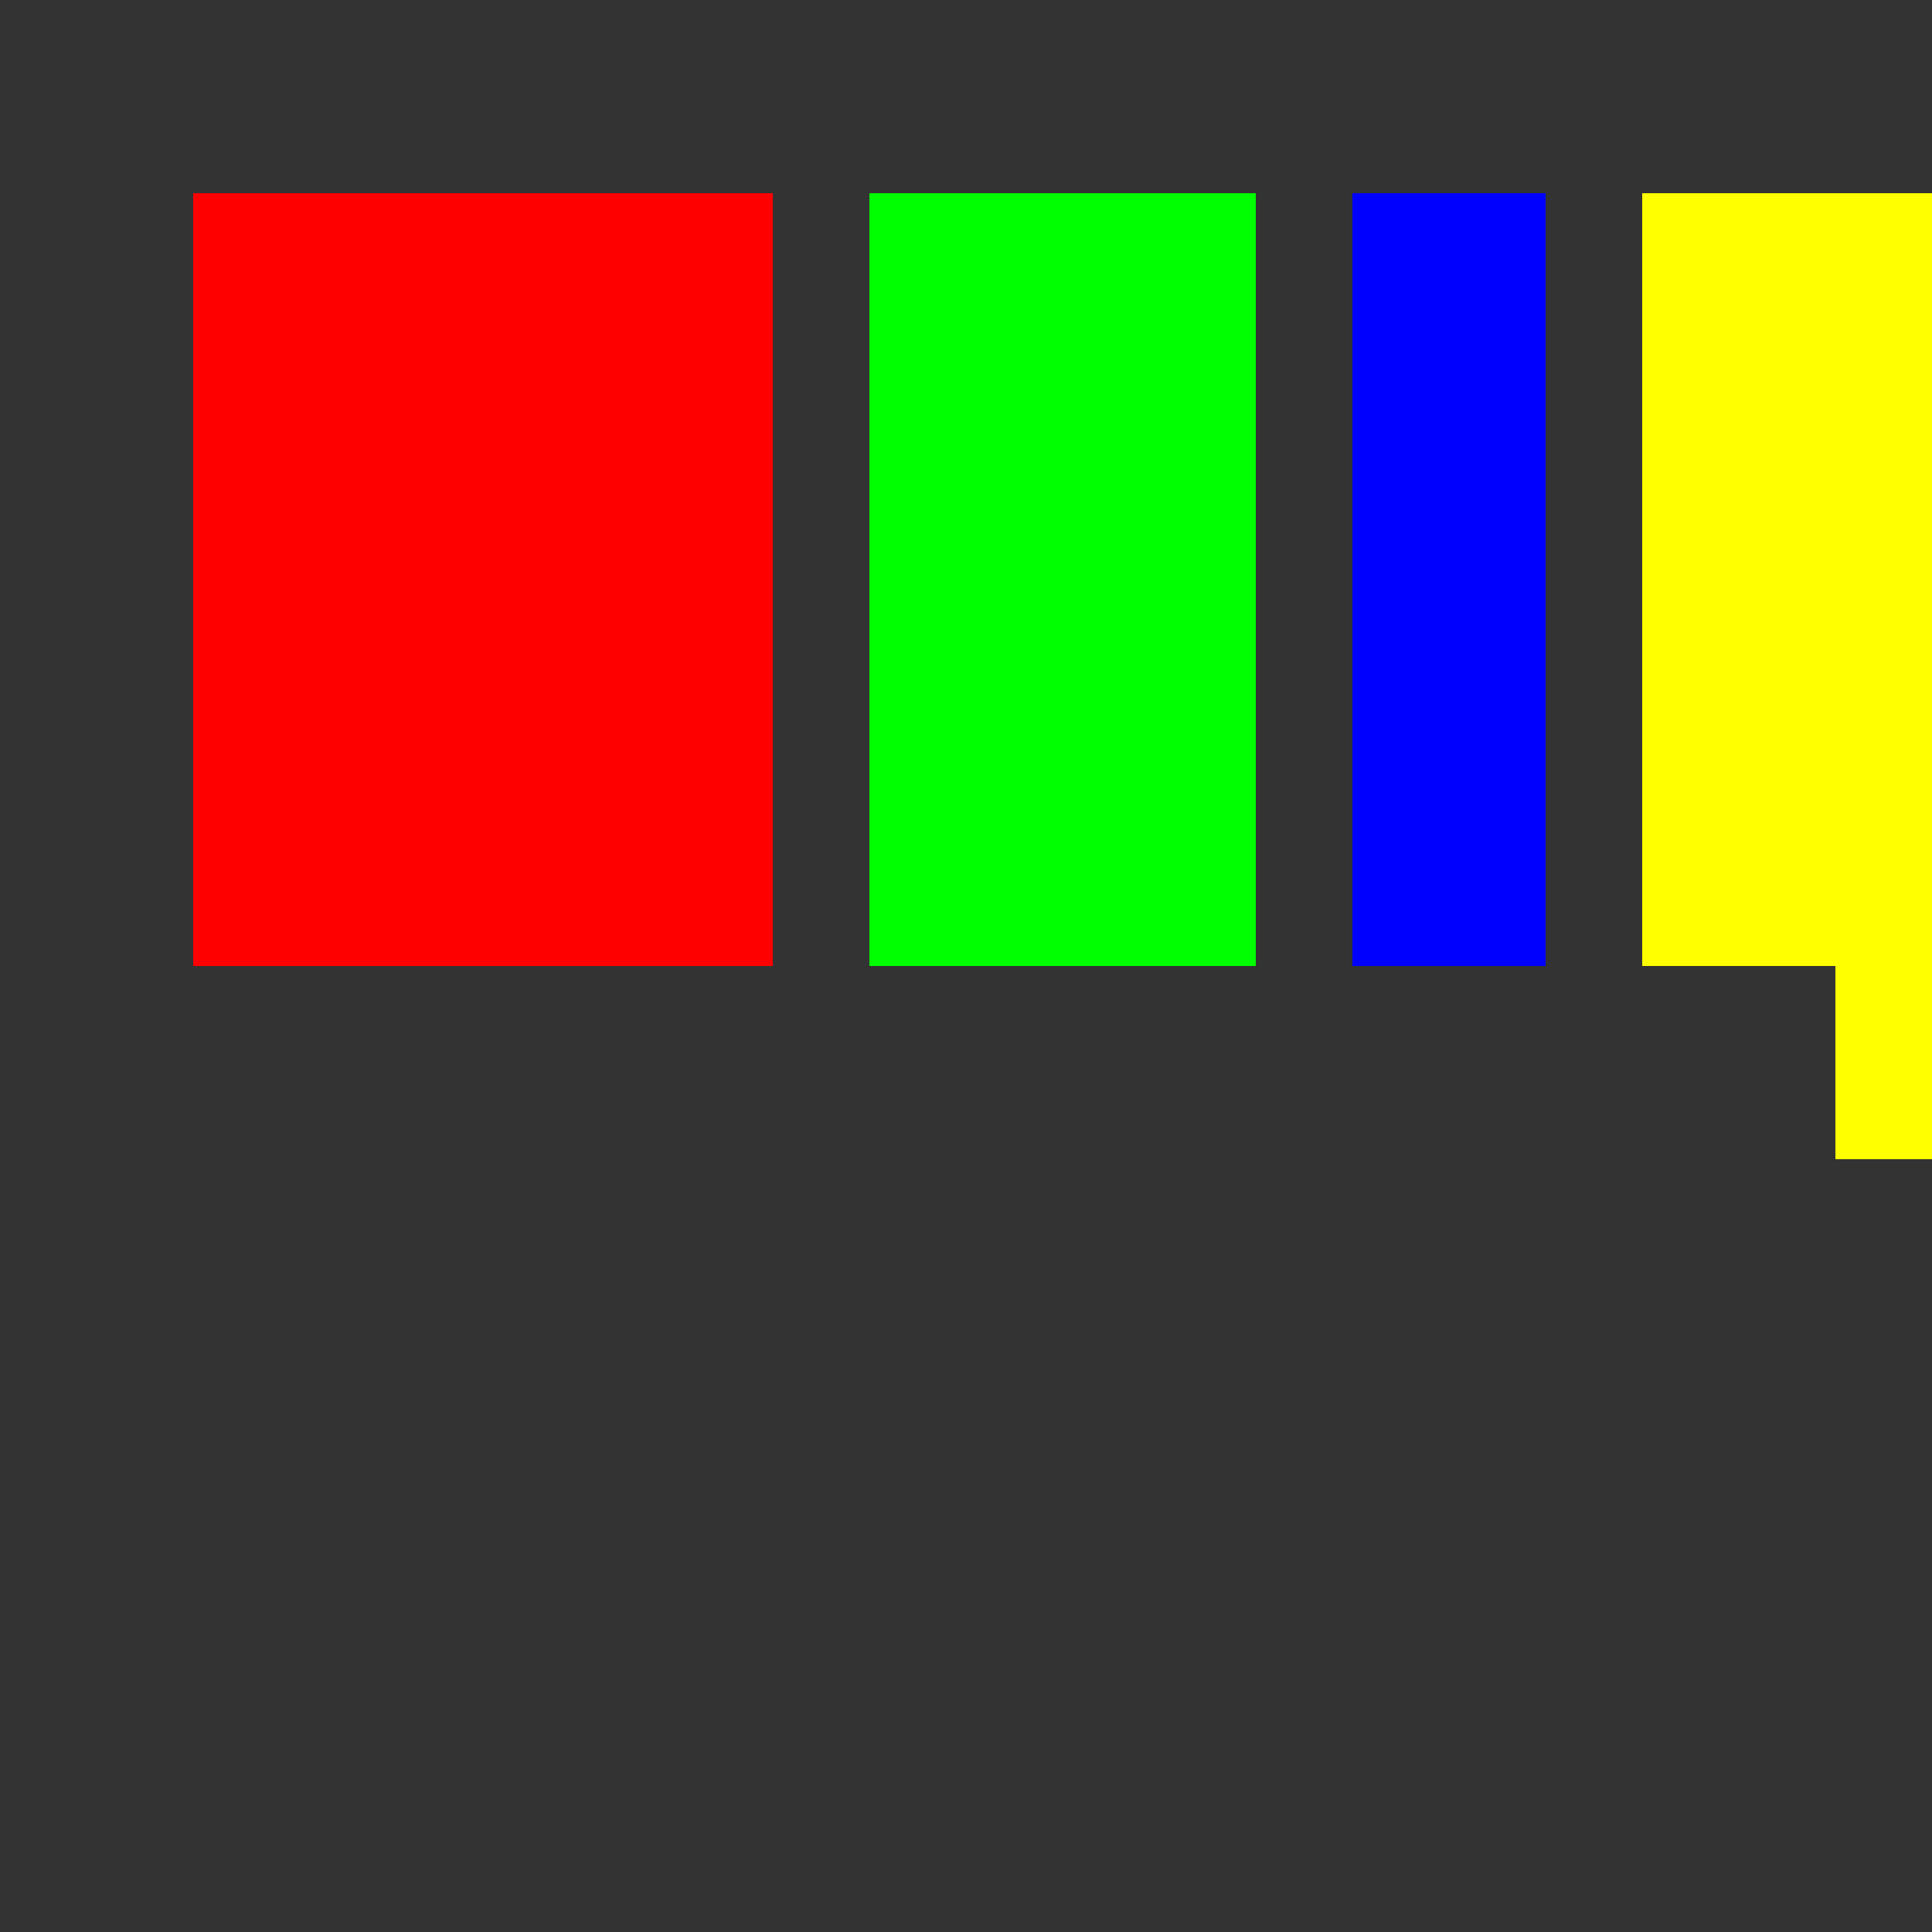
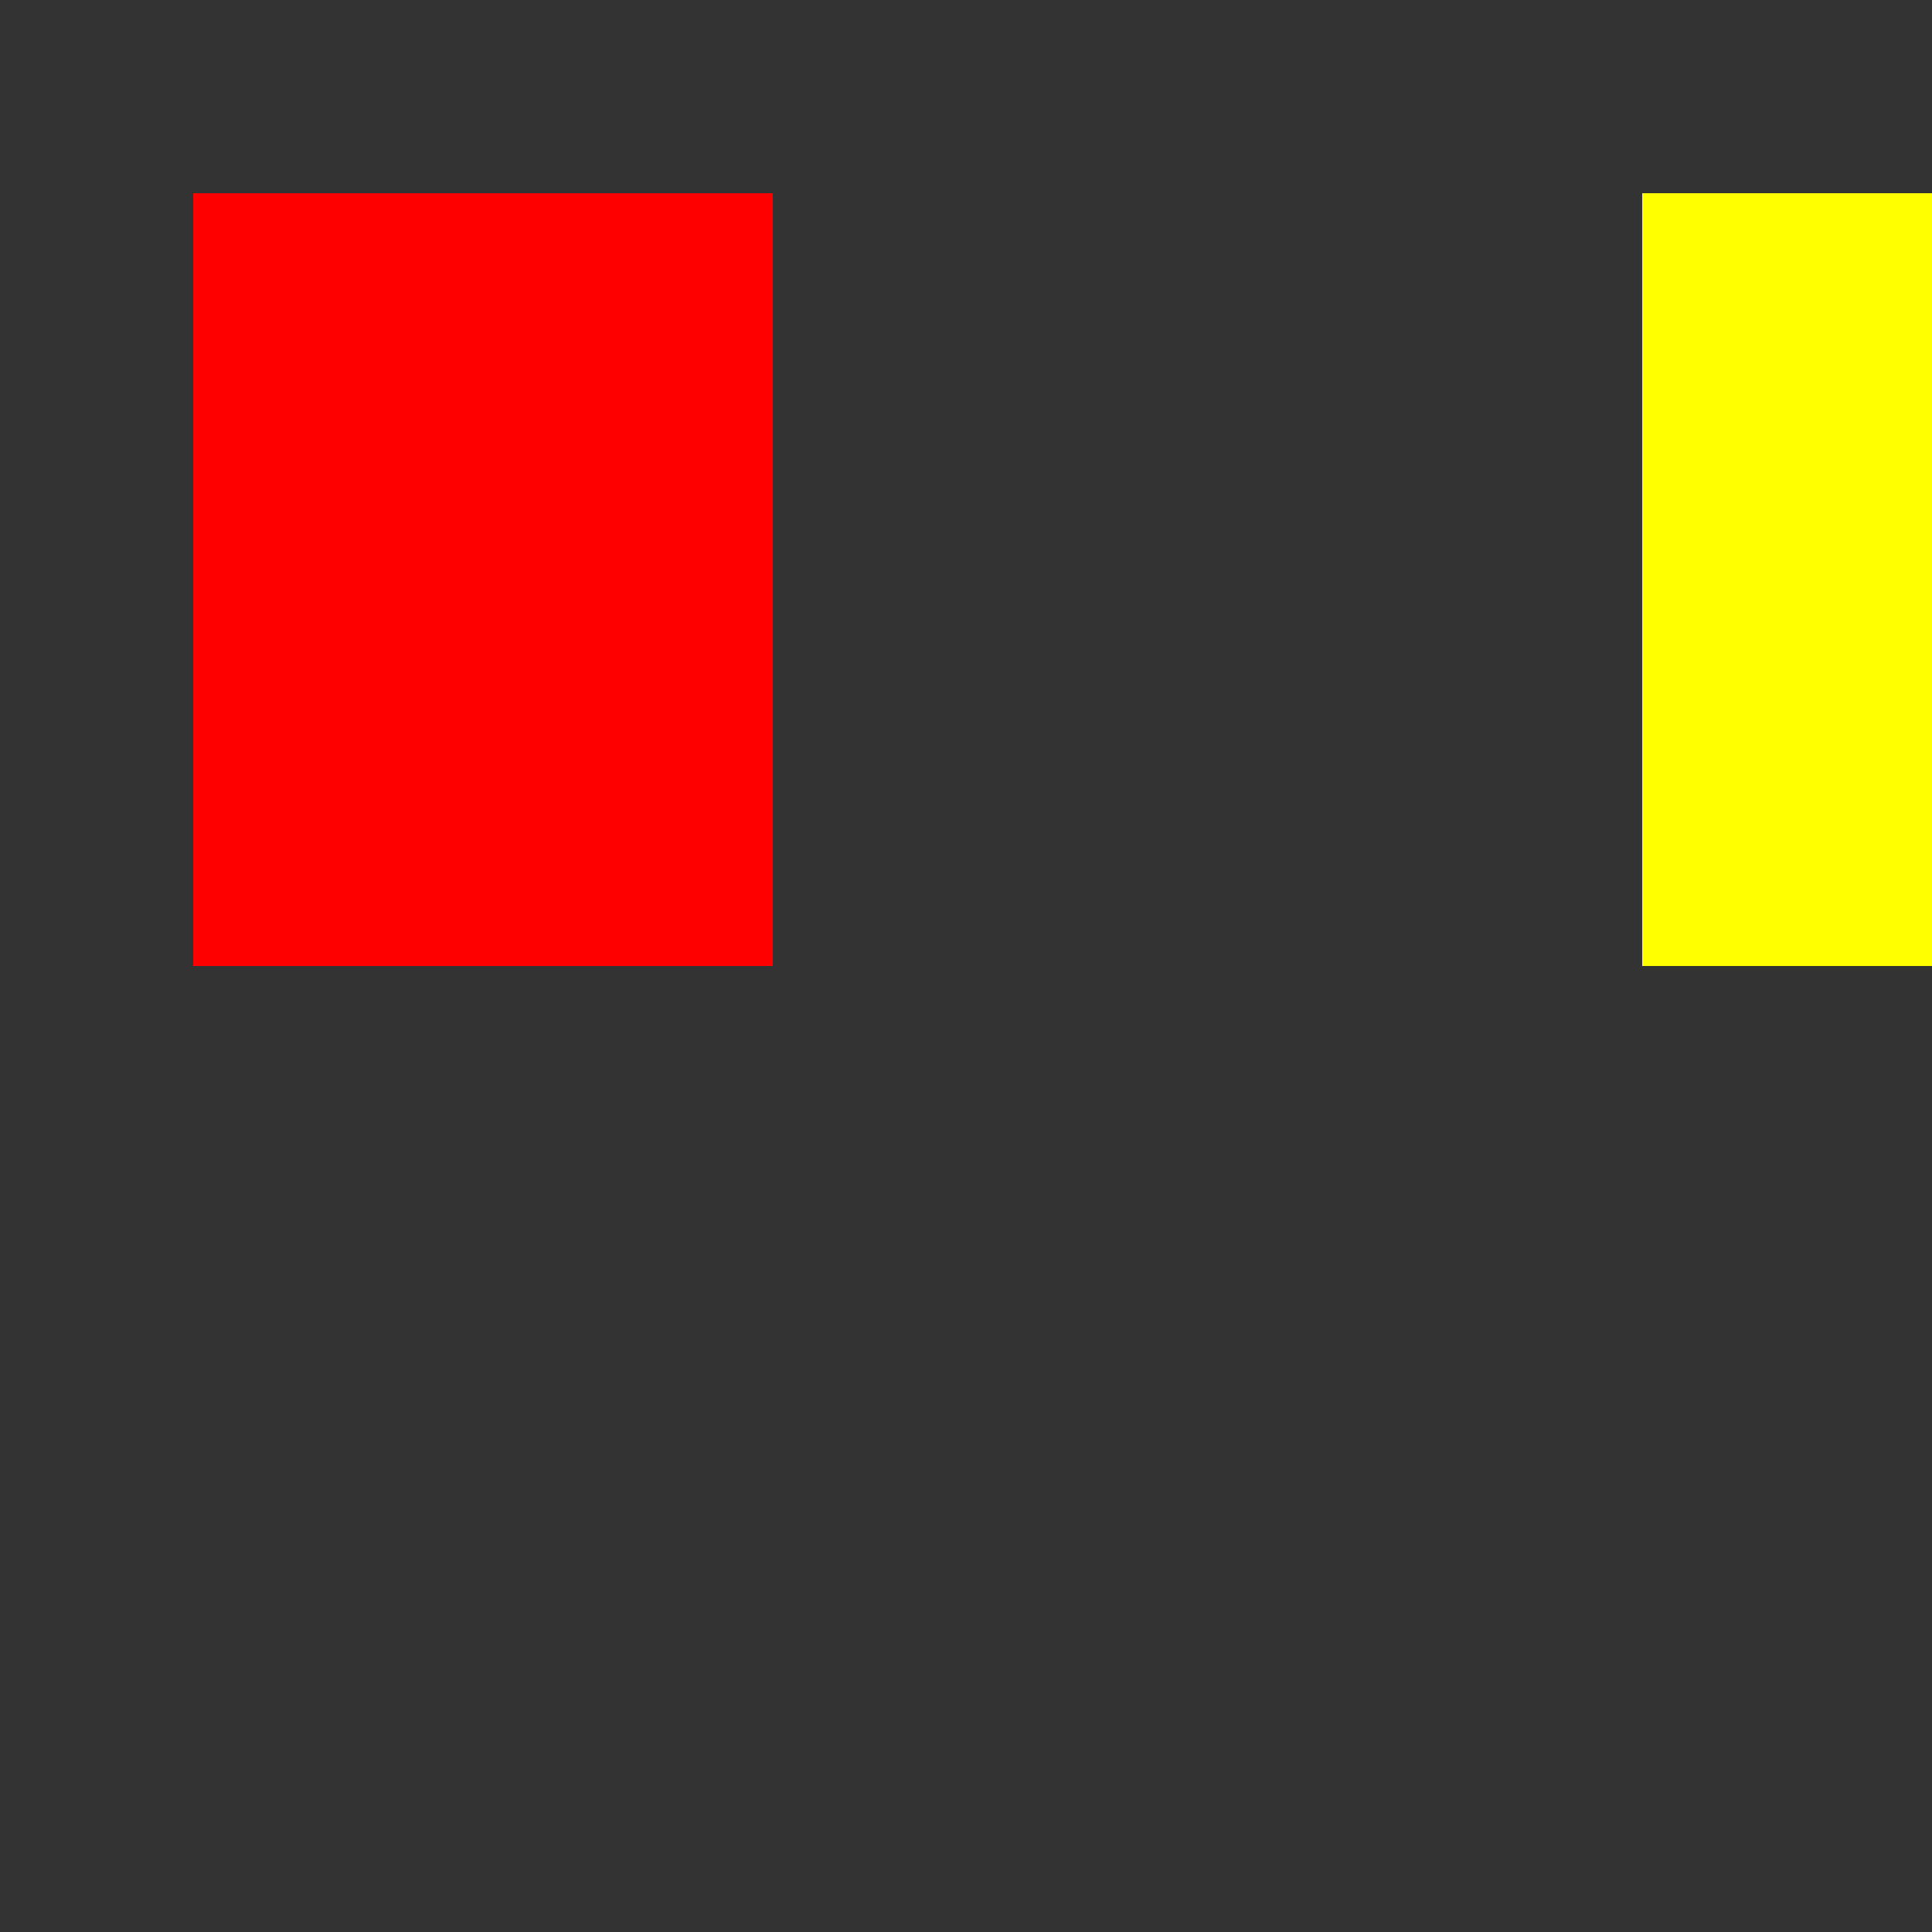
<svg xmlns="http://www.w3.org/2000/svg" width="500" height="500">
  <rect width="100%" height="100%" fill="#333333" stroke="none" />
  <defs />
  <g>
    <rect fill="#FF0000" stroke="none" x="50" y="50" width="100" height="200" />
    <rect fill="#FF0000" stroke="none" x="150" y="50" width="50" height="100" />
    <rect fill="#FF0000" stroke="none" x="150" y="150" width="50" height="100" />
-     <rect fill="#00FF00" stroke="none" x="225" y="50" width="100" height="200" />
-     <rect fill="#0000FF" stroke="none" x="350" y="50" width="50" height="200" />
    <rect fill="#FFFF00" stroke="none" x="425" y="50" width="100" height="200" />
    <rect fill="#FFFF00" stroke="none" x="525" y="50" width="50" height="100" />
    <rect fill="#FFFF00" stroke="none" x="525" y="150" width="50" height="100" />
    <rect fill="#FFFF00" stroke="none" x="525" y="250" width="50" height="100" />
-     <rect fill="#FFFF00" stroke="none" x="475" y="250" width="50" height="50" />
    <rect fill="#FF00FF" stroke="none" x="600" y="50" width="100" height="200" />
    <rect fill="#FF00FF" stroke="none" x="700" y="250" width="100" height="50" />
    <rect fill="#FF00FF" stroke="none" x="800" y="50" width="100" height="200" />
  </g>
</svg>